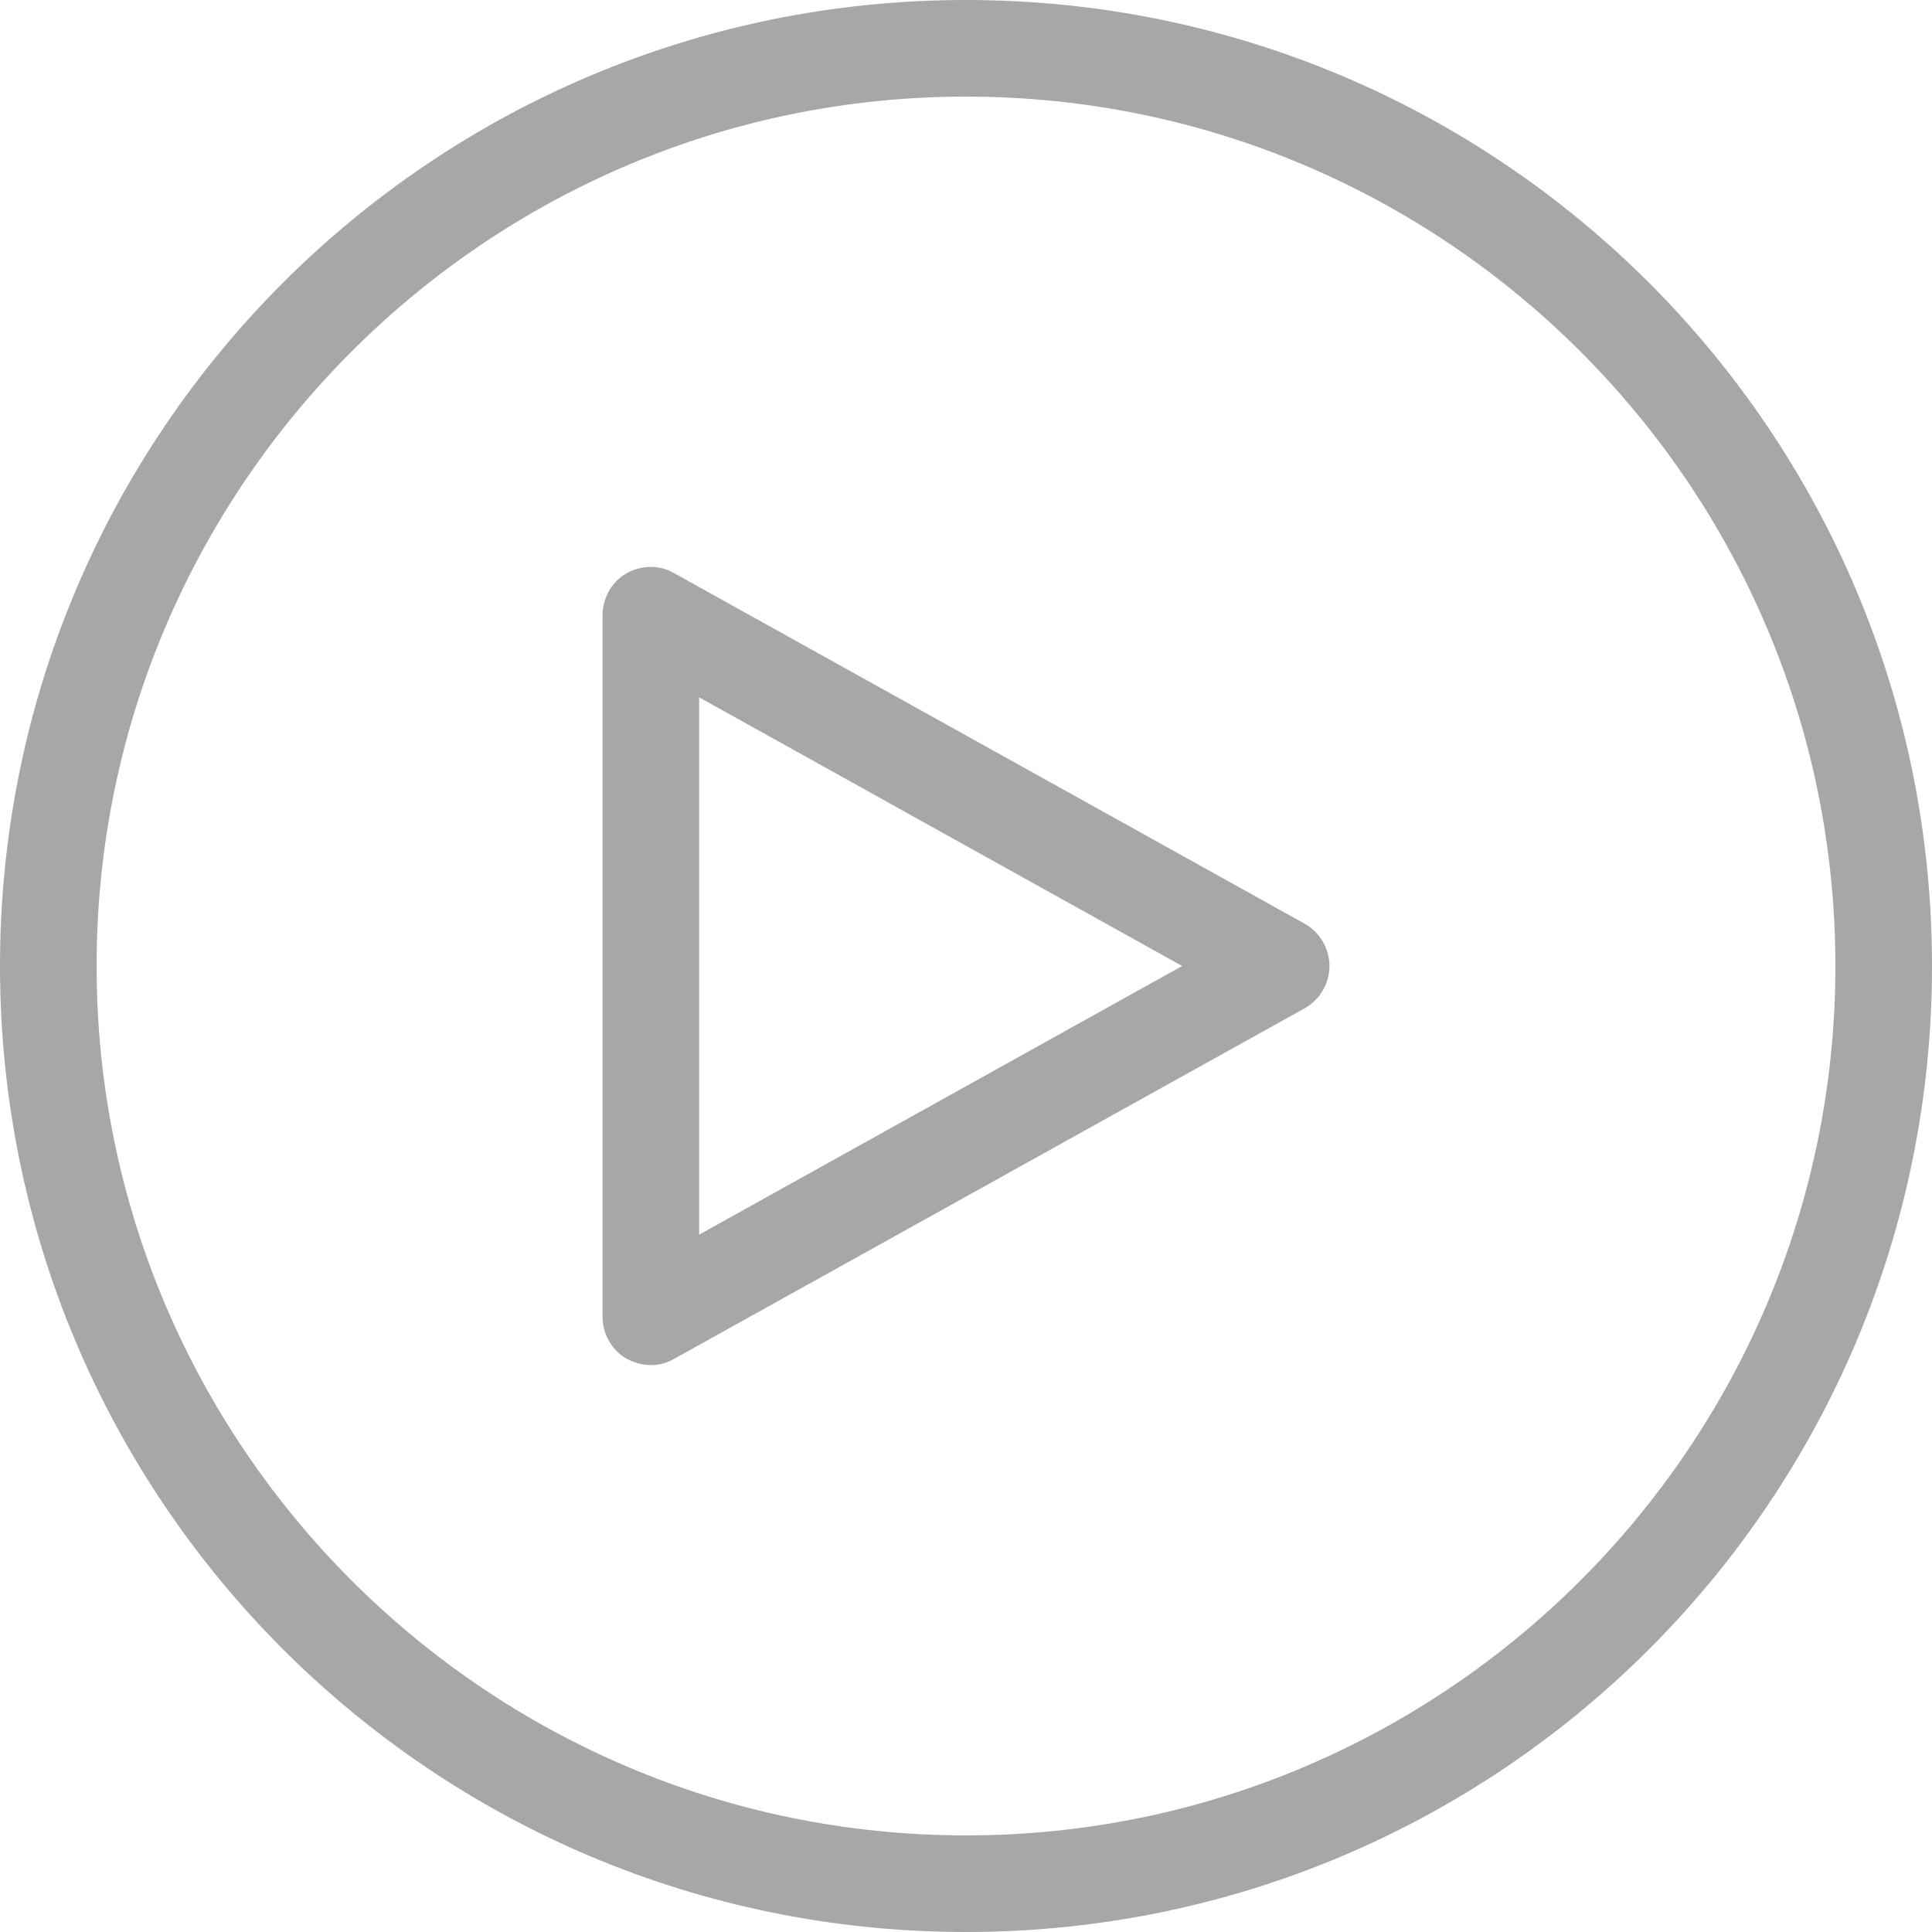
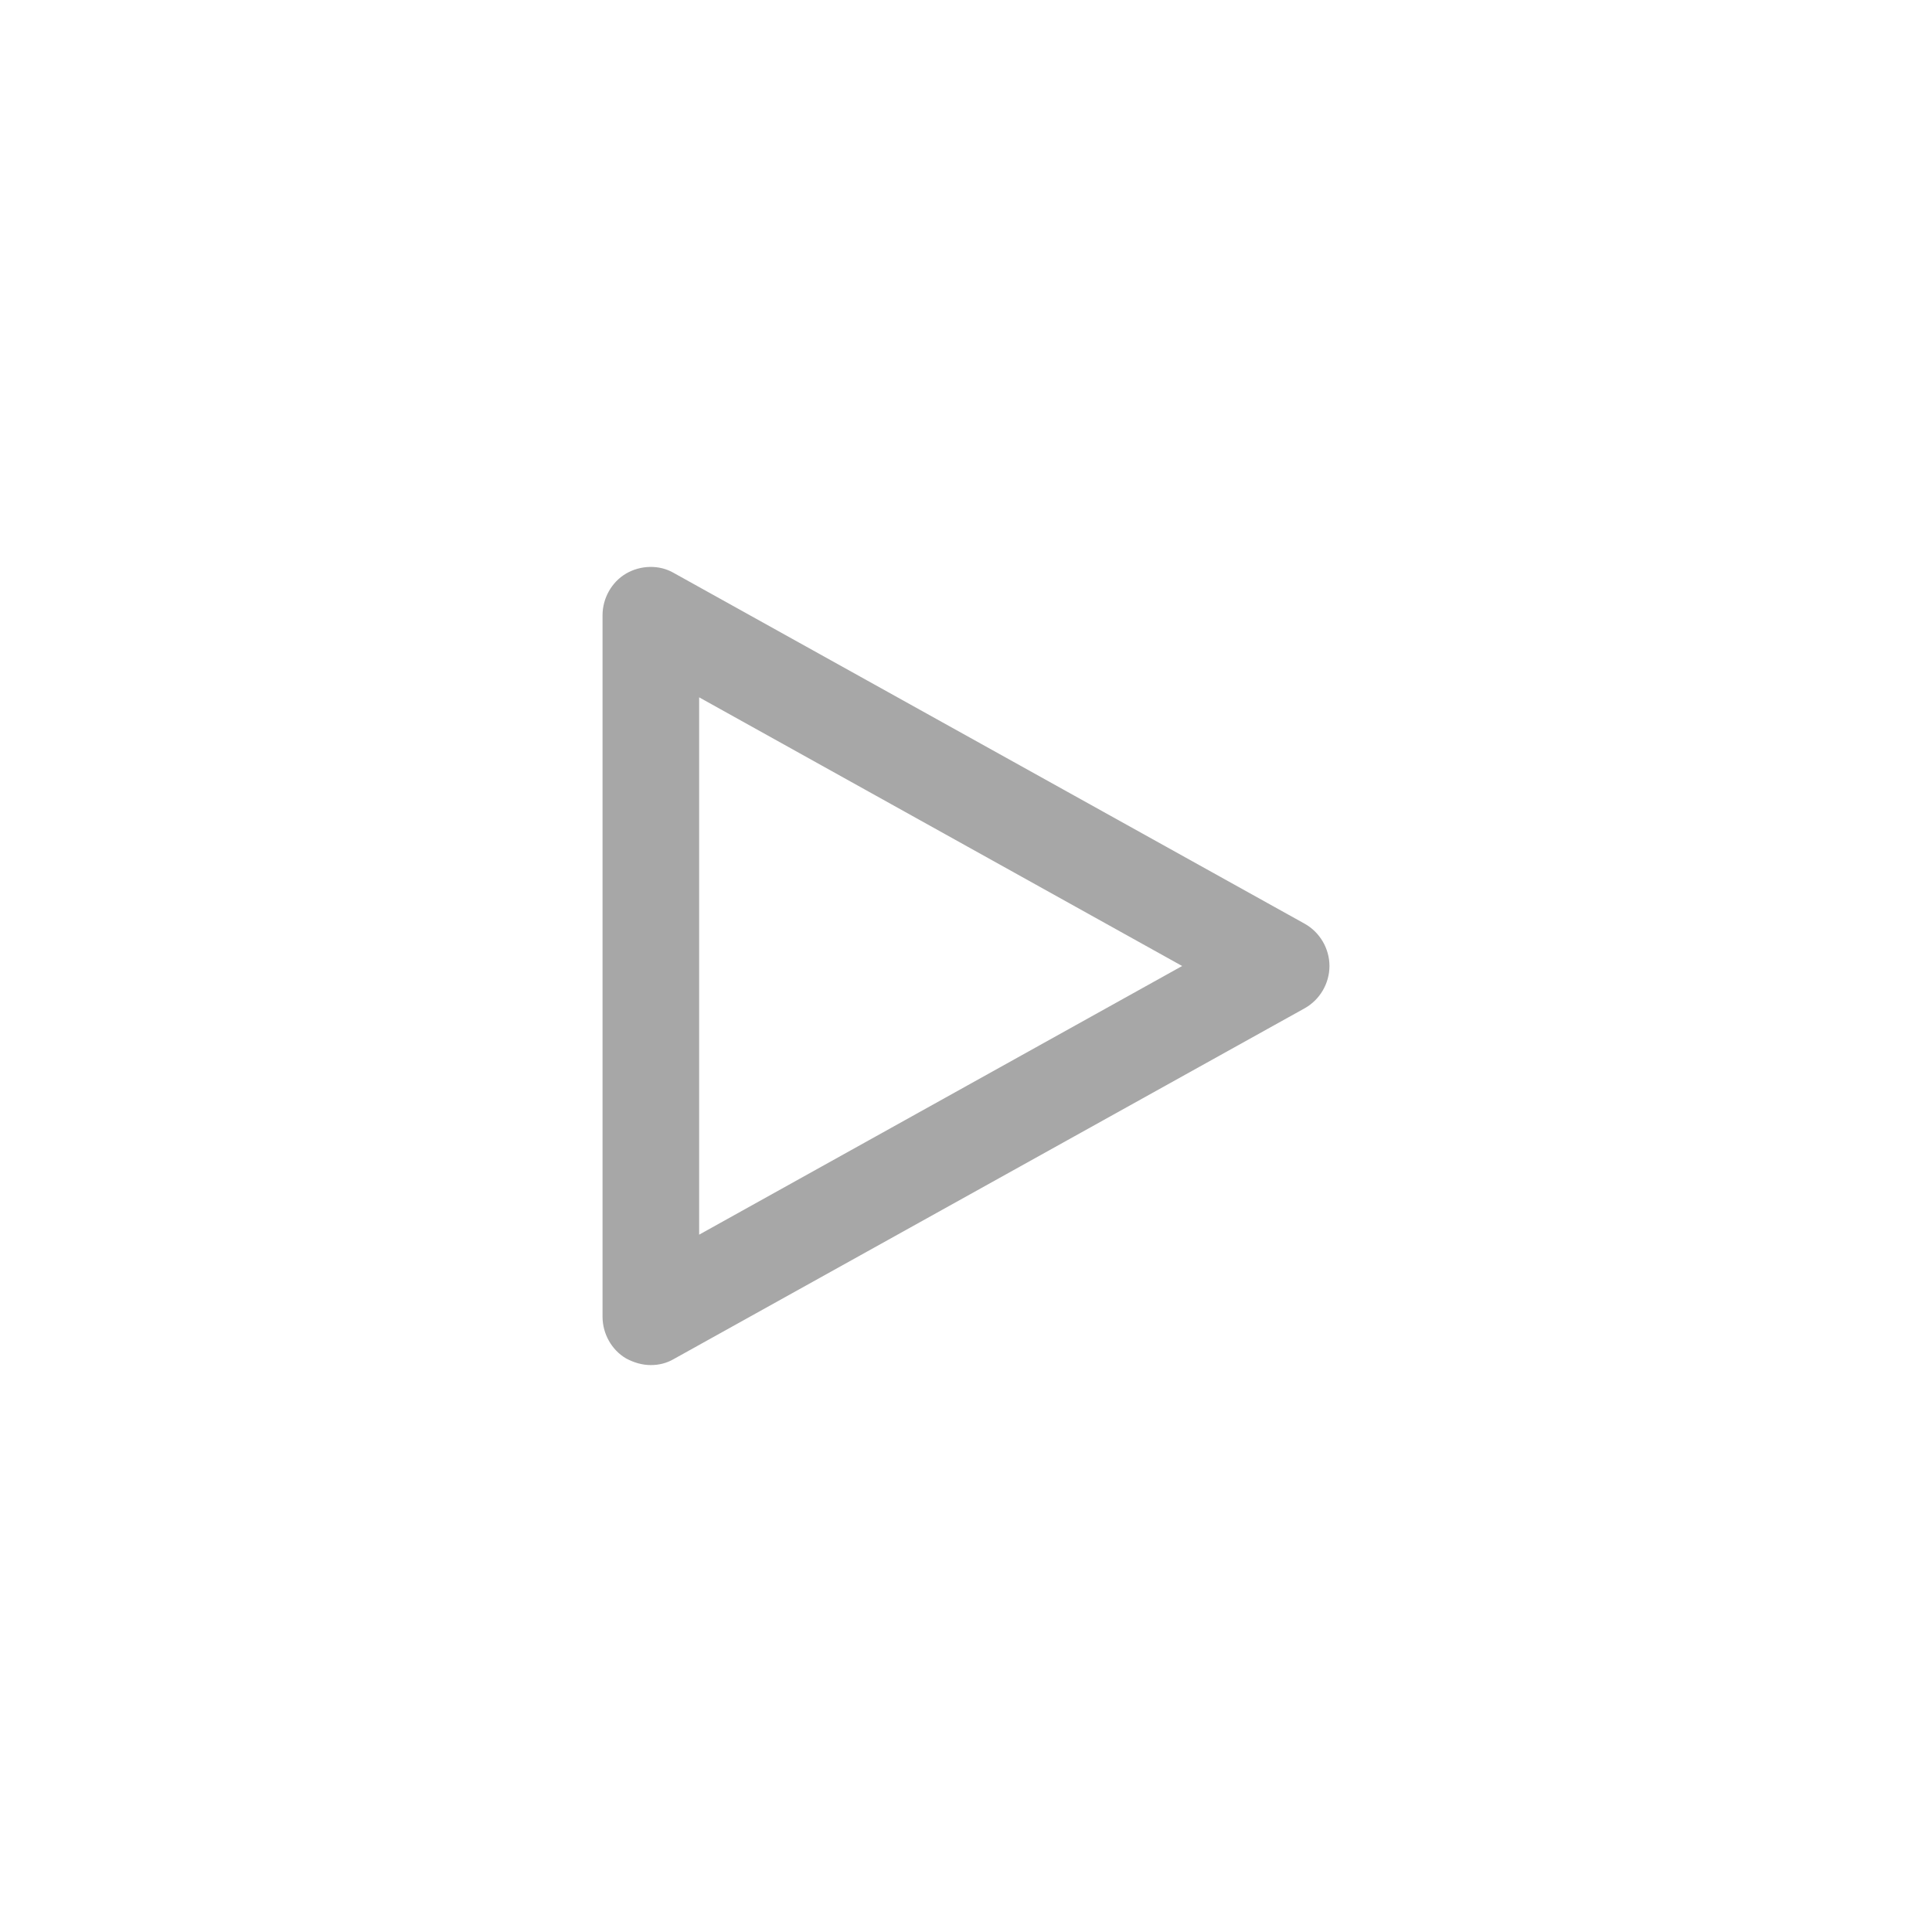
<svg xmlns="http://www.w3.org/2000/svg" width="32" height="32" viewBox="0 0 32 32" fill="none">
-   <path d="M16 1.6C23.94 1.6 30.4 8.06 30.4 16C30.4 23.94 23.94 30.4 16 30.4C8.06 30.4 1.6 23.94 1.6 16C1.6 8.06 8.06 1.6 16 1.6ZM16 0C7.16 0 0 7.16 0 16C0 24.84 7.16 32 16 32C24.84 32 32 24.84 32 16C32 7.16 24.84 0 16 0Z" fill="#A7A7A7" />
  <path d="M10.78 22.61C10.64 22.61 10.5 22.57 10.37 22.5C10.13 22.36 9.98 22.09 9.98 21.81V10.19C9.98 9.91 10.13 9.64 10.37 9.5C10.61 9.36 10.92 9.35 11.16 9.49L21.61 15.3C21.86 15.44 22.02 15.71 22.02 16C22.02 16.29 21.86 16.56 21.61 16.7L11.16 22.51C11.04 22.58 10.91 22.61 10.78 22.61ZM11.58 11.55V20.45L19.58 16L11.58 11.55Z" fill="#A7A7A7" />
</svg>